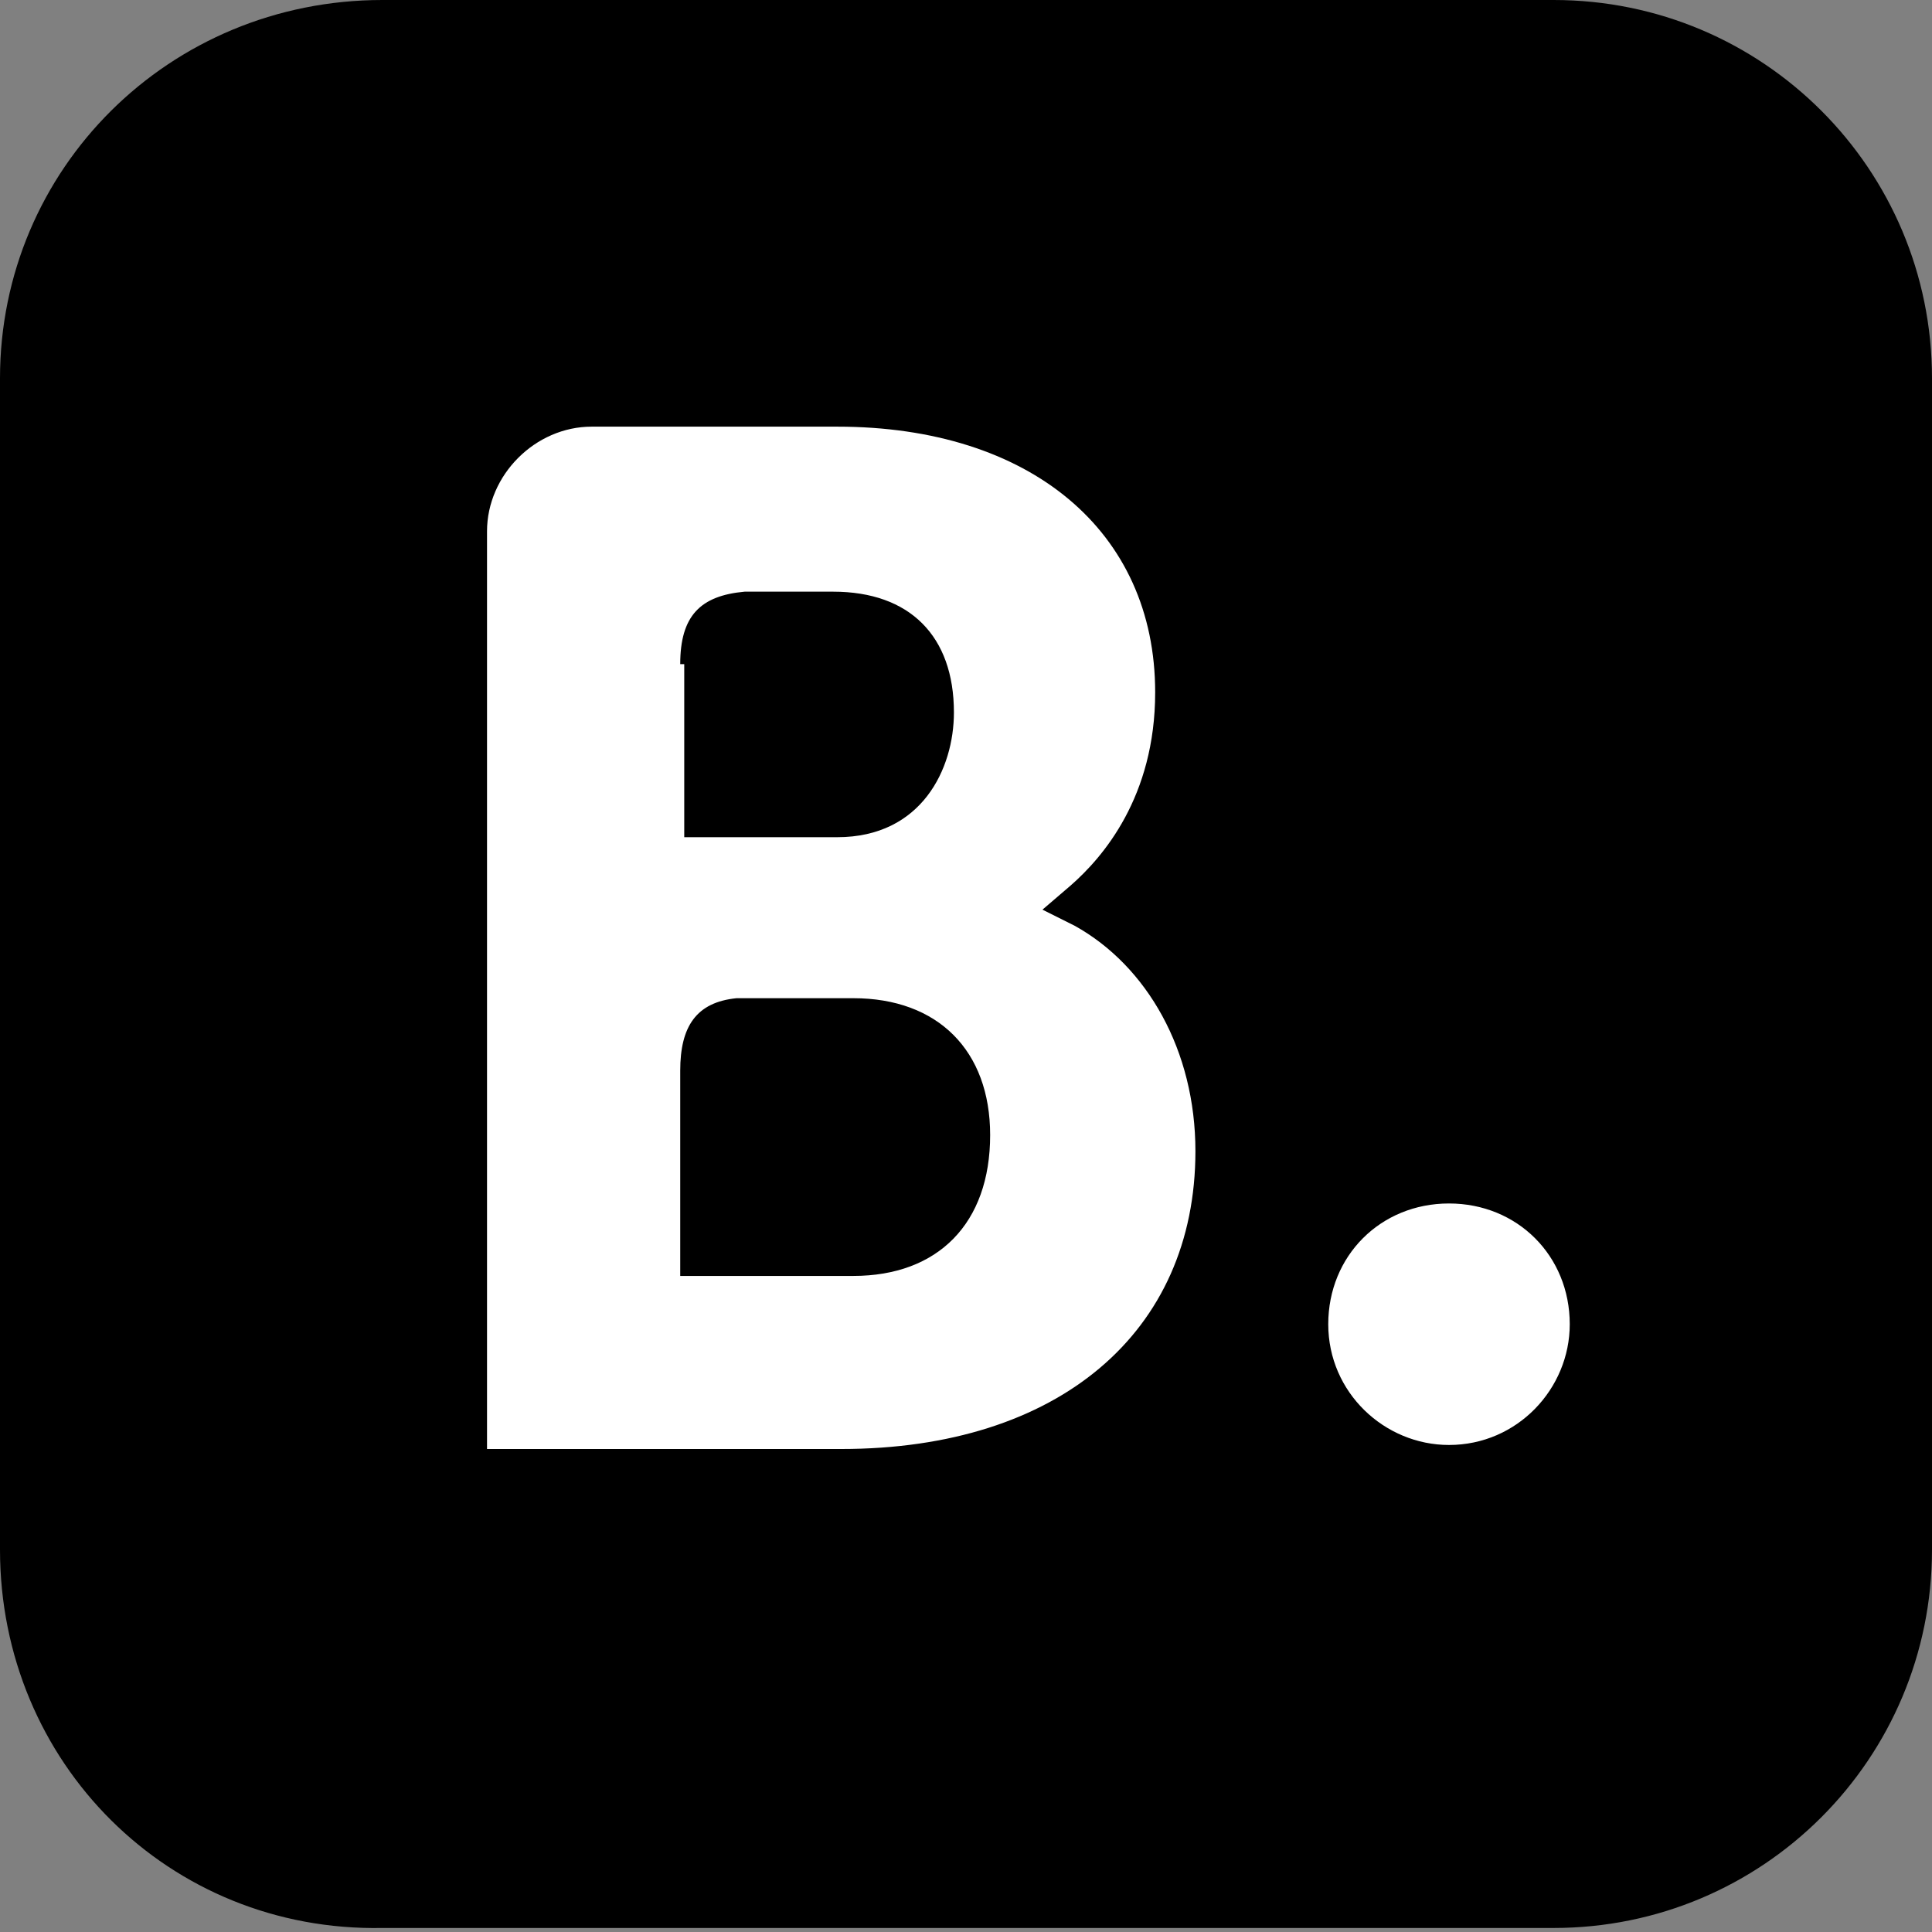
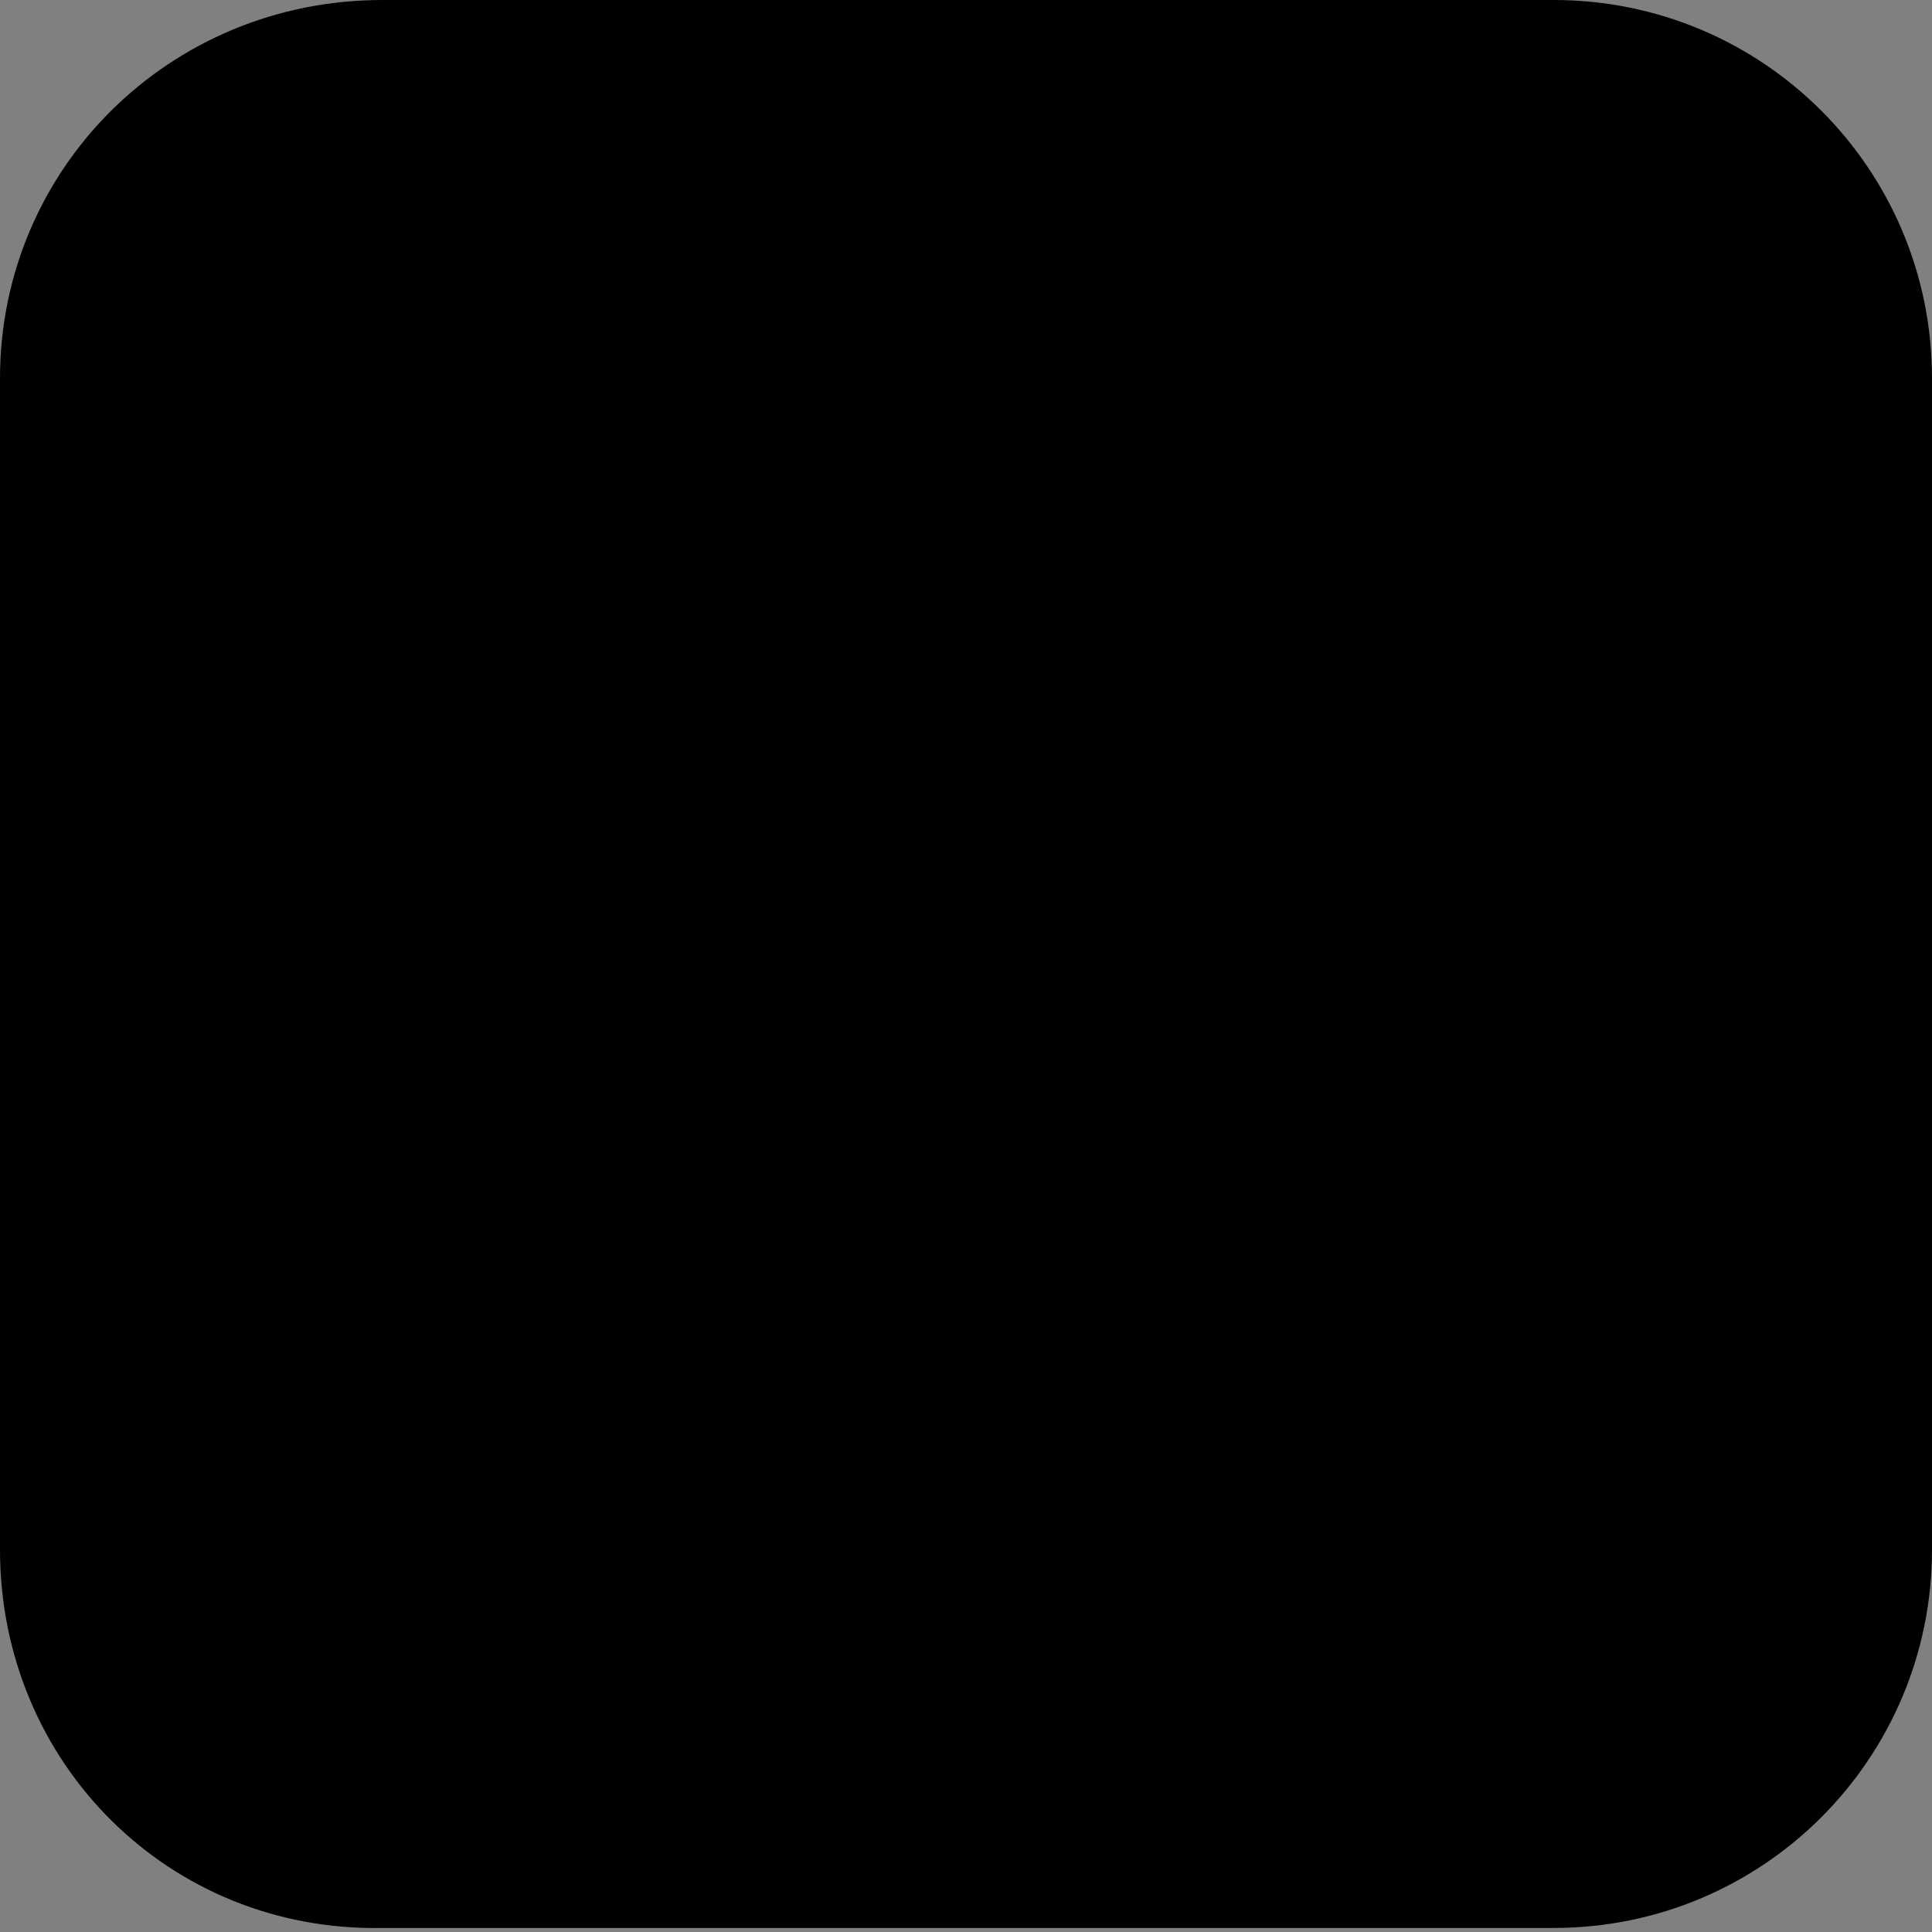
<svg xmlns="http://www.w3.org/2000/svg" viewBox="0 0 48 48">
  <rect x="0" y="0" width="48" height="48" fill="#808080" stroke="none" />
  <path d="m9.5 0h29.1c5.2 0 9.4 4.2 9.4 9.4v29.1c0 5.2-4.2 9.4-9.4 9.4h-29.1c-5.3.1-9.5-4.1-9.5-9.4v-29.1c0-5.2 4.2-9.4 9.5-9.4z" />
-   <path d="m36 35.9c1.7 0 3-1.4 3-3 0-1.7-1.3-3-3-3s-3 1.3-3 3 1.4 3 3 3zm-9.3-12.9-.8-.4.7-.6c.8-.7 2.1-2.2 2.1-4.8 0-4-3.1-6.6-7.9-6.6h-5.5-.6c-1.4 0-2.6 1.2-2.6 2.6v22.8h8.8c5.4 0 8.8-2.9 8.8-7.4 0-2.5-1.2-4.6-3-5.6zm-9.8-6.5c0-1.2.5-1.7 1.6-1.8h2.2c1.9 0 3 1.1 3 3 0 1.4-.8 3.1-2.9 3.1h-3.8v-4.3zm4.3 15.2h-4.3v-5.1c0-1.1.4-1.7 1.4-1.8h2.9c2.1 0 3.4 1.3 3.4 3.4 0 2.2-1.3 3.5-3.4 3.5z" fill="#fff" />
</svg>